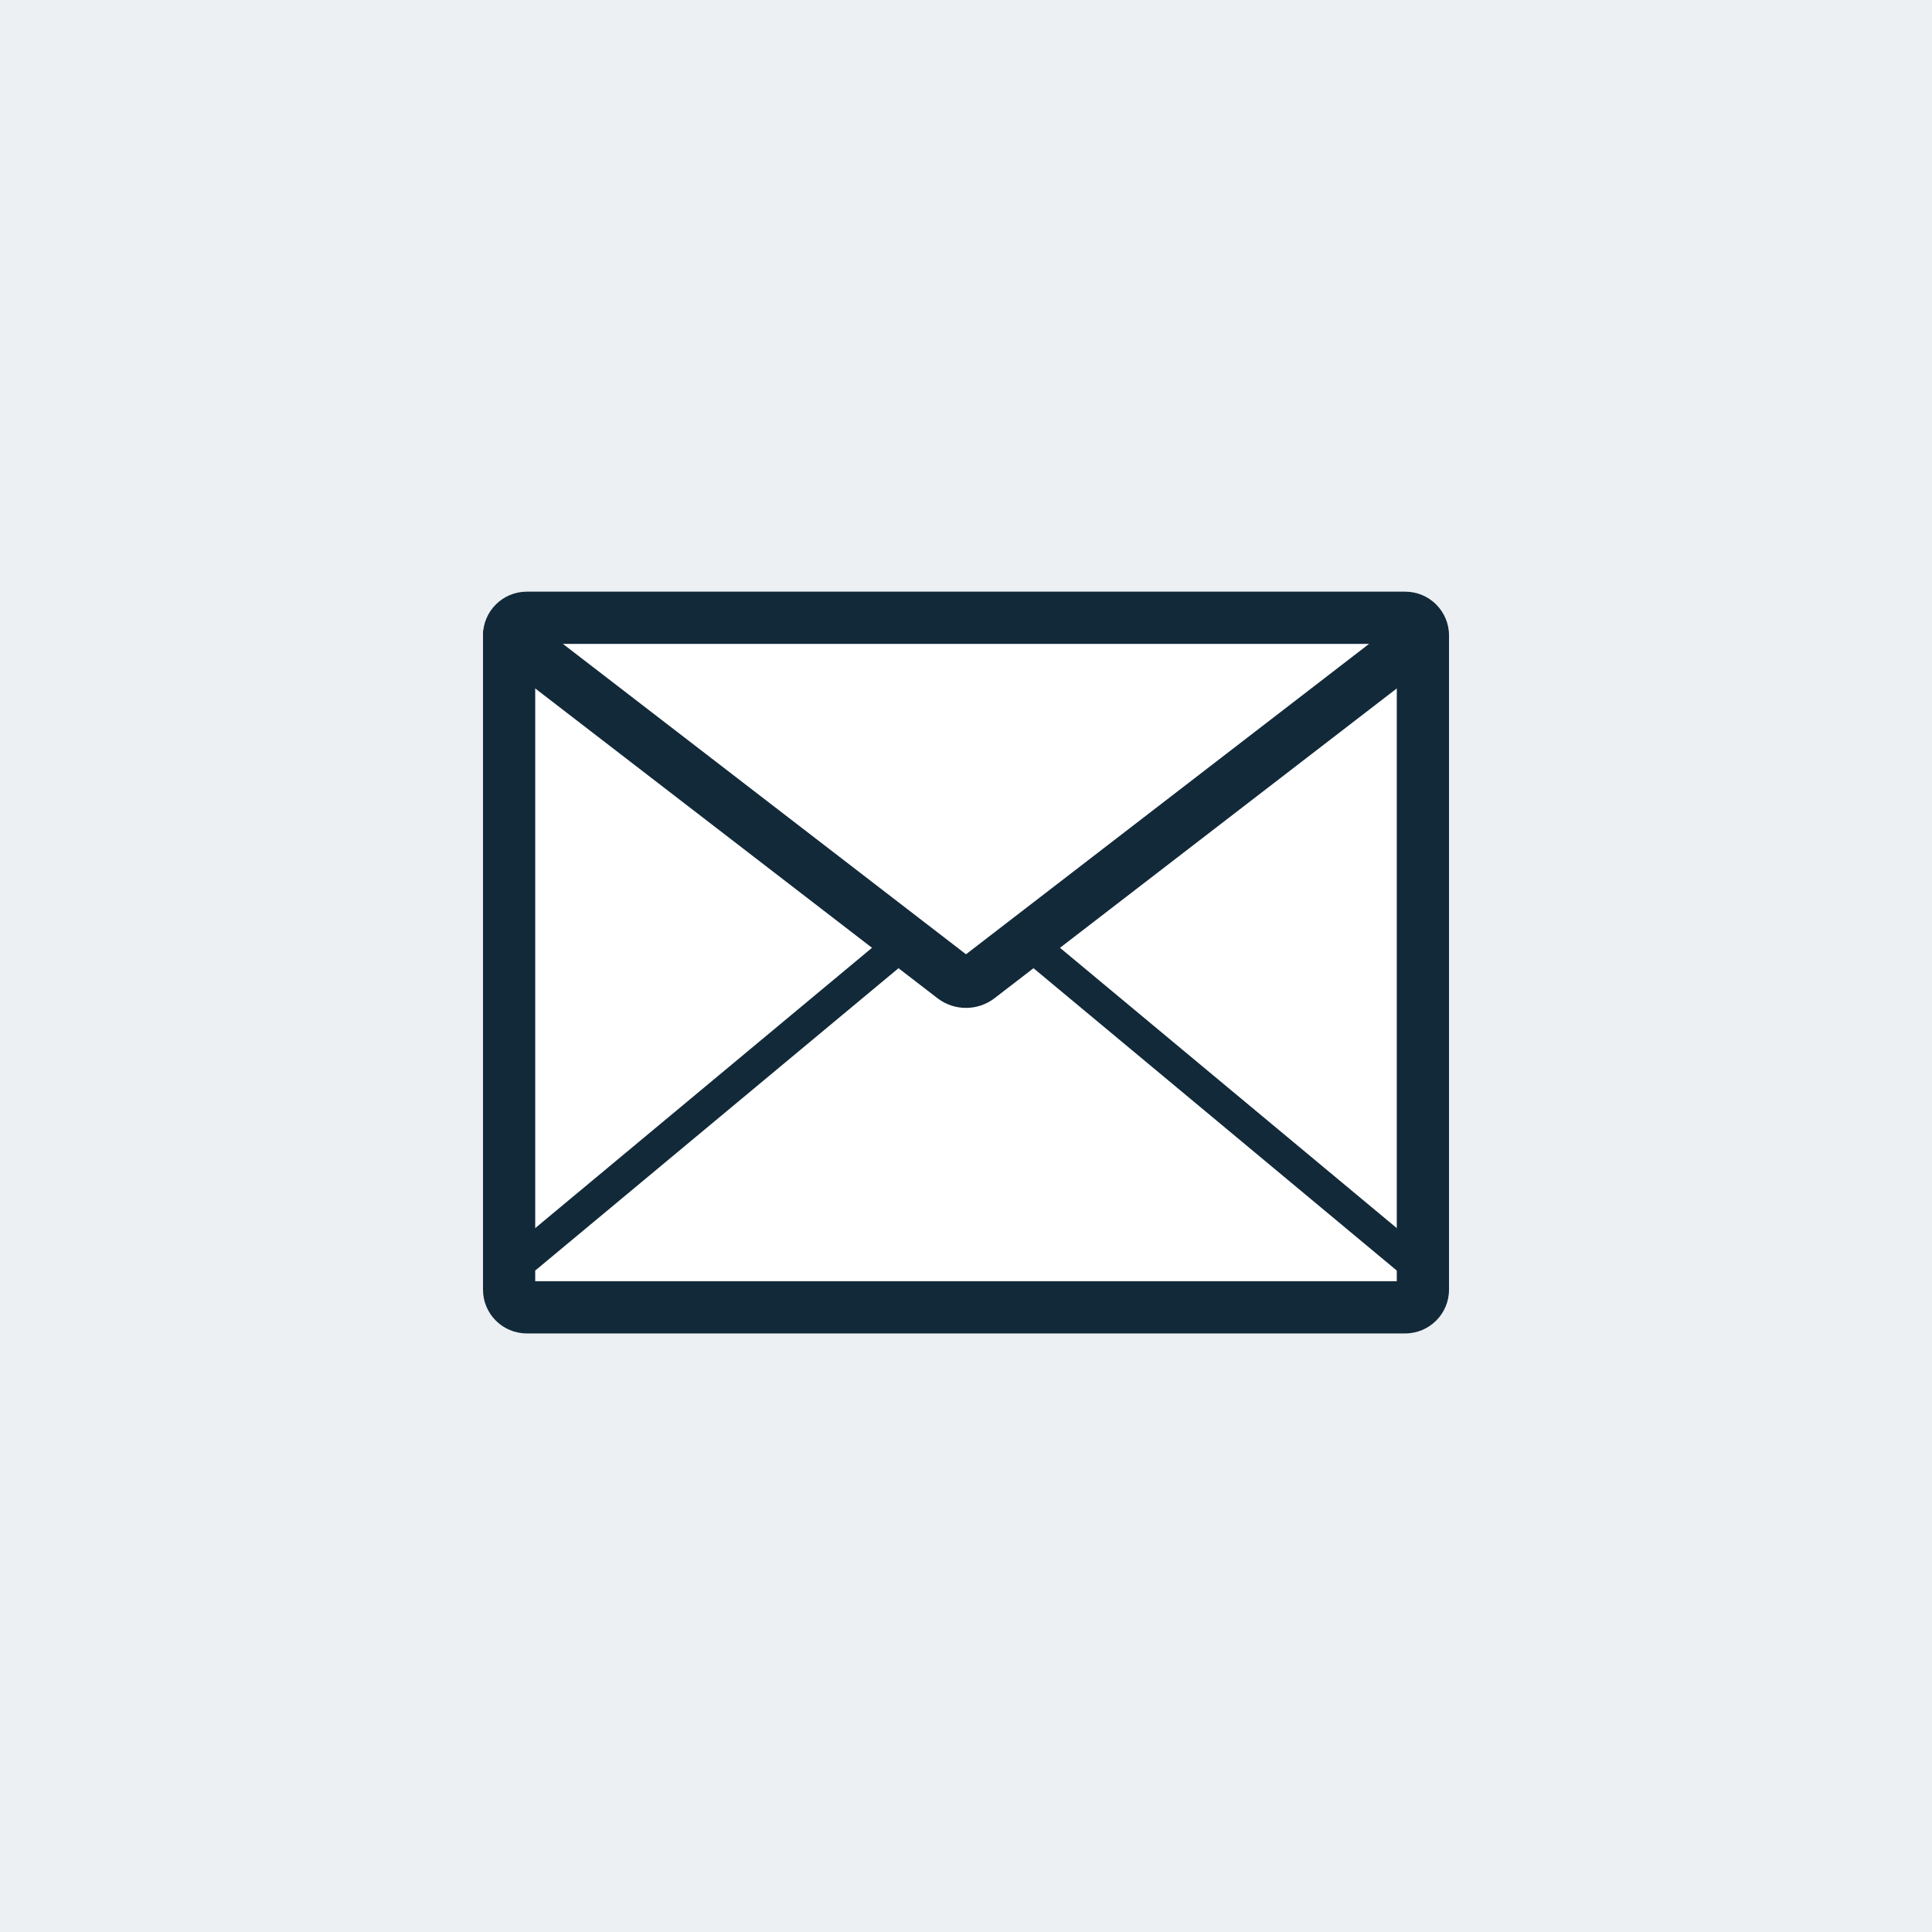
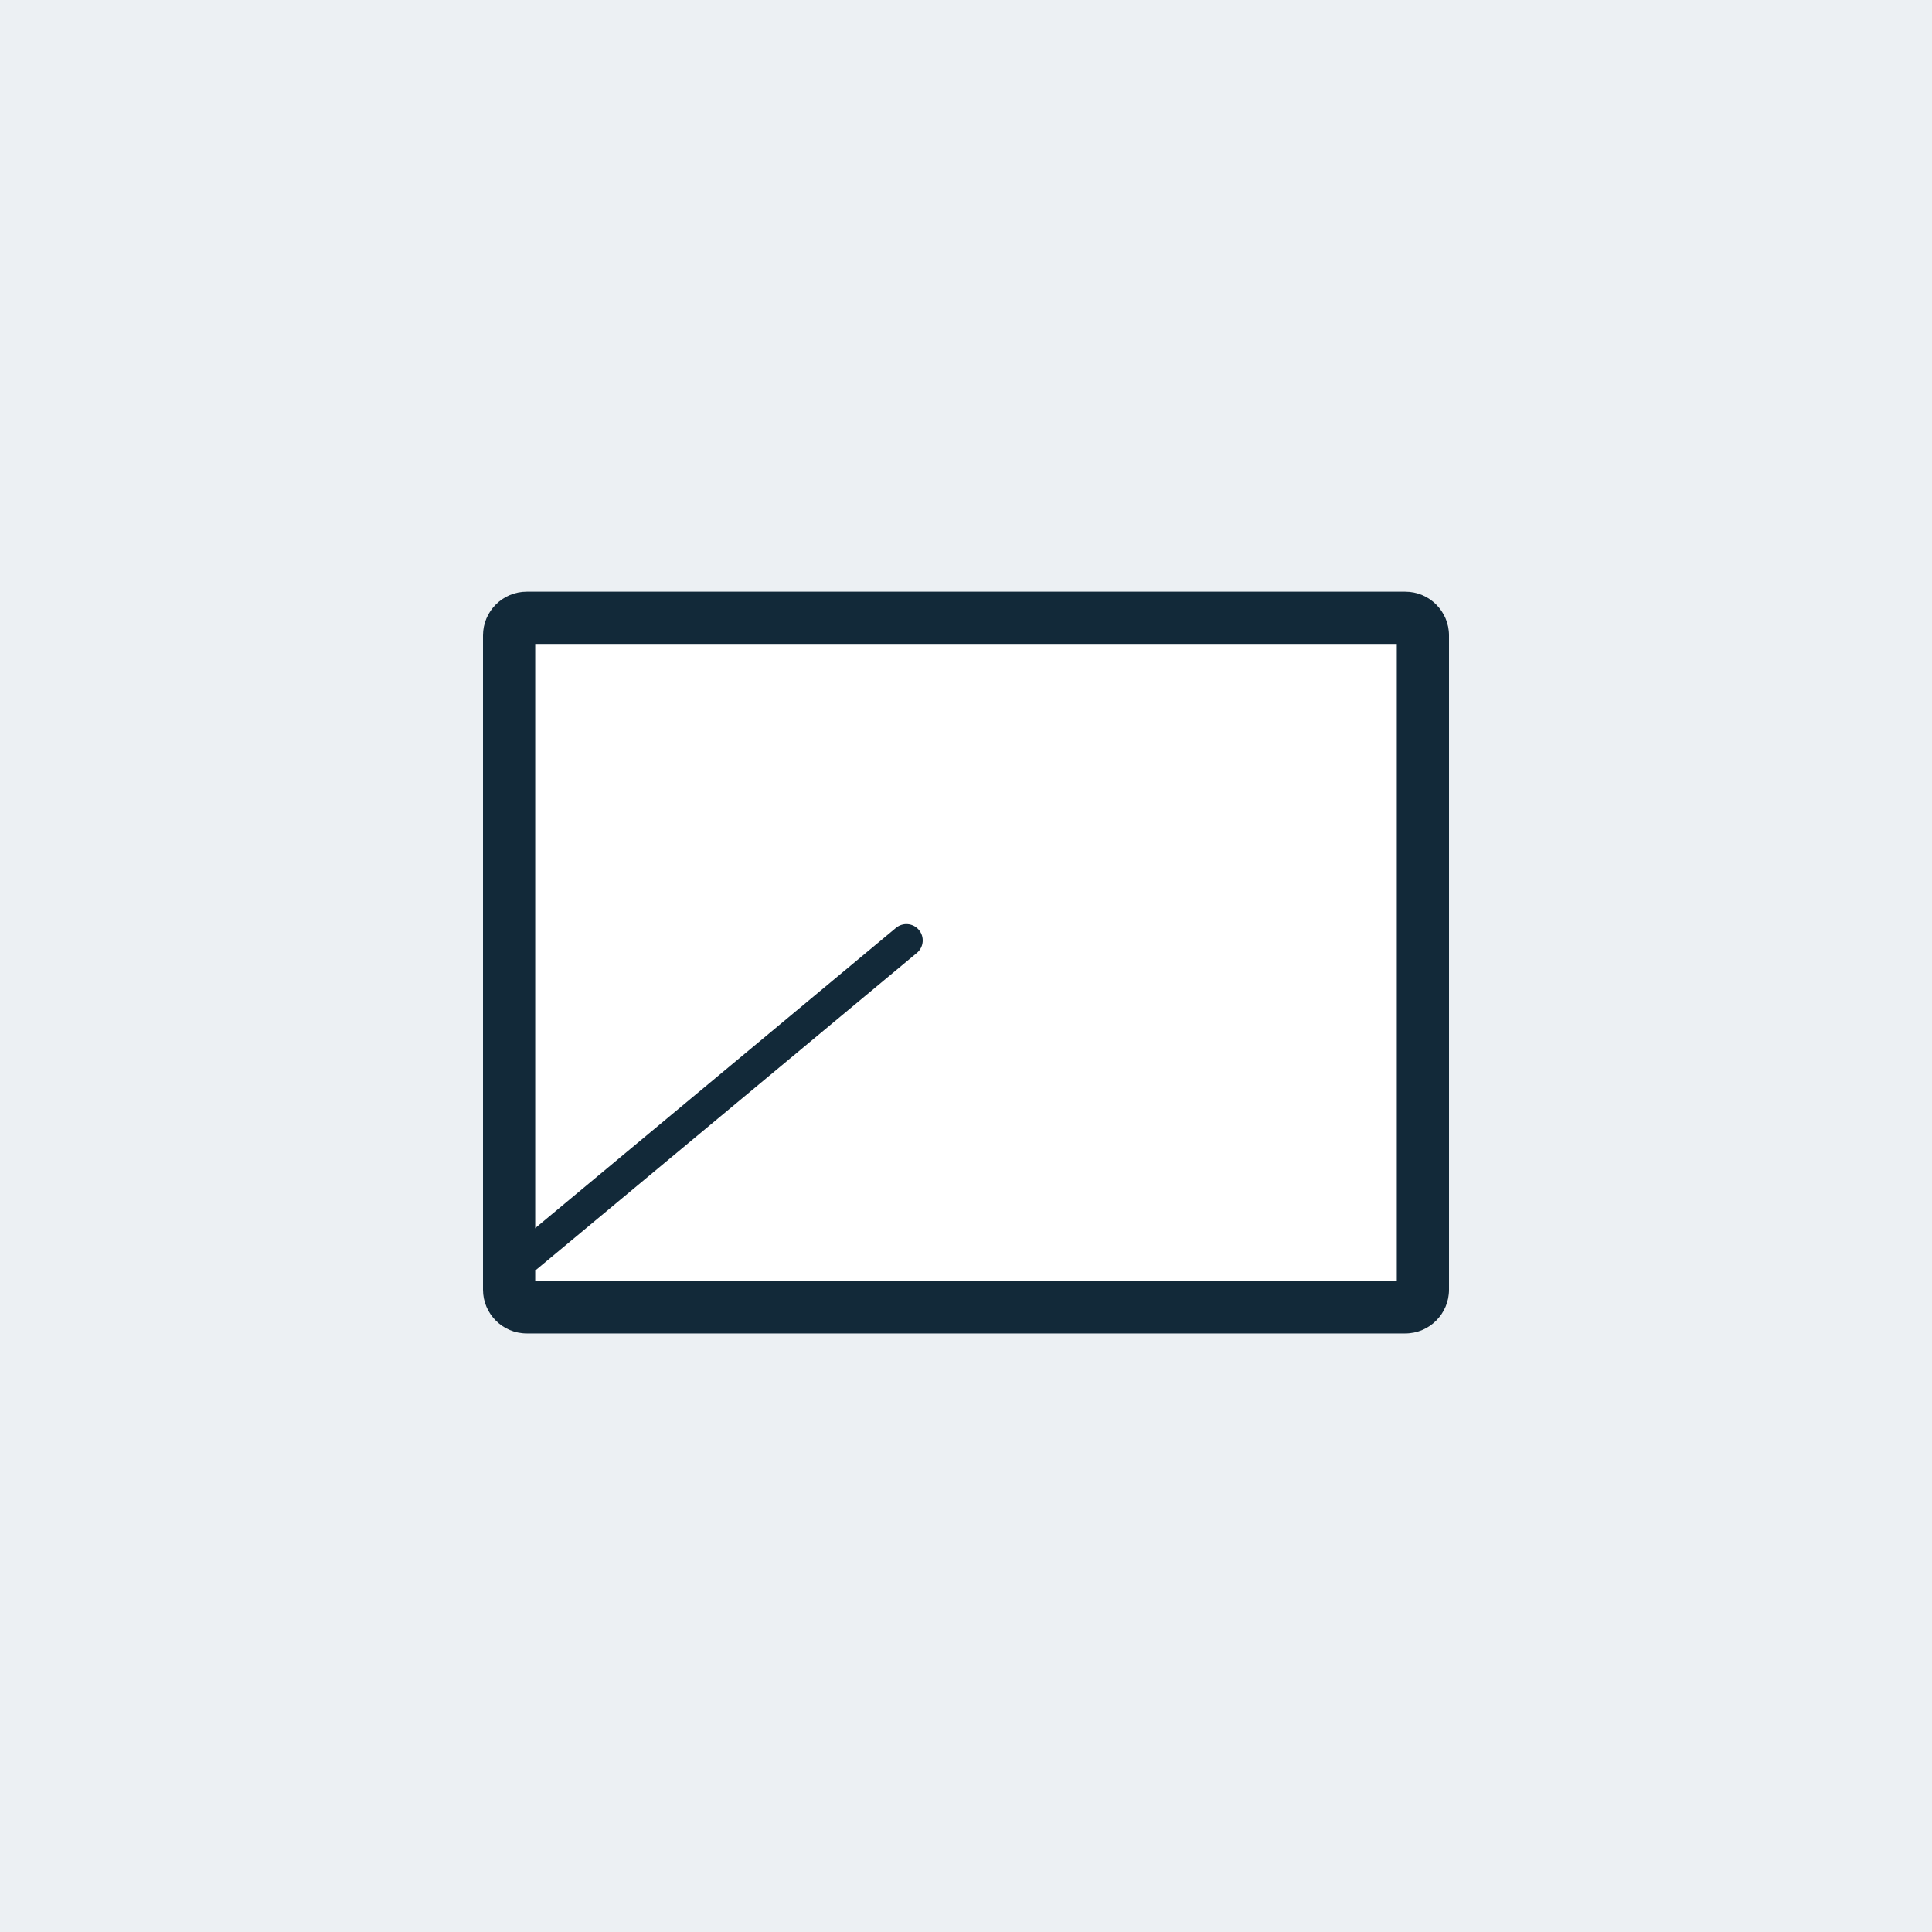
<svg xmlns="http://www.w3.org/2000/svg" width="160" height="160" viewBox="0 0 160 160" fill="none">
  <rect x="0" y="0" width="160" height="160" fill="#808080" stroke="none" />
  <g clip-path="url(#clip0_1_412)">
    <rect width="160" height="160" fill="#ECF0F3" />
    <g clip-path="url(#clip1_1_412)">
      <path d="M43.62 51.662H116.38C116.909 51.662 117.338 52.091 117.338 52.62V106.807C117.338 107.337 116.909 107.765 116.38 107.765H43.62C43.091 107.765 42.662 107.337 42.662 106.807V52.62C42.662 52.091 43.091 51.662 43.62 51.662Z" fill="white" stroke="#122939" />
      <path d="M116.38 110.428H43.62C41.624 110.428 40 108.804 40 106.807V52.62C40 50.624 41.624 49 43.62 49H116.38C118.376 49 120 50.624 120 52.62V106.807C120 108.804 118.376 110.428 116.38 110.428ZM44.324 106.103H115.676V53.324H44.324V106.103Z" fill="#122939" />
-       <path d="M80 83.47C79.166 83.47 78.332 83.202 77.636 82.667L40.843 54.333C39.897 53.605 39.721 52.247 40.449 51.301C41.178 50.355 42.535 50.178 43.481 50.907L80 79.029L115.018 52.063C115.964 51.334 117.322 51.511 118.05 52.457C118.779 53.403 118.602 54.76 117.656 55.489L82.364 82.667C81.668 83.202 80.834 83.47 80 83.47Z" fill="#122939" />
      <path d="M43.603 105.416C43.216 105.416 42.831 105.251 42.564 104.93C42.086 104.356 42.164 103.504 42.738 103.027L74.2 76.842C74.774 76.364 75.626 76.442 76.103 77.016C76.581 77.59 76.503 78.442 75.929 78.919L44.467 105.104C44.214 105.314 43.908 105.416 43.603 105.416Z" fill="#122939" />
-       <path d="M116.679 105.652C116.375 105.652 116.068 105.549 115.816 105.339L84.071 78.919C83.497 78.442 83.419 77.59 83.897 77.016C84.374 76.443 85.226 76.364 85.8 76.842L117.544 103.262C118.118 103.739 118.196 104.591 117.719 105.165C117.451 105.486 117.067 105.652 116.679 105.652Z" fill="#122939" />
    </g>
  </g>
  <defs>
    <clipPath id="clip0_1_412">
      <rect width="160" height="160" fill="white" />
    </clipPath>
    <clipPath id="clip1_1_412">
      <rect width="80" height="62" fill="white" transform="translate(40 49)" />
    </clipPath>
  </defs>
</svg>